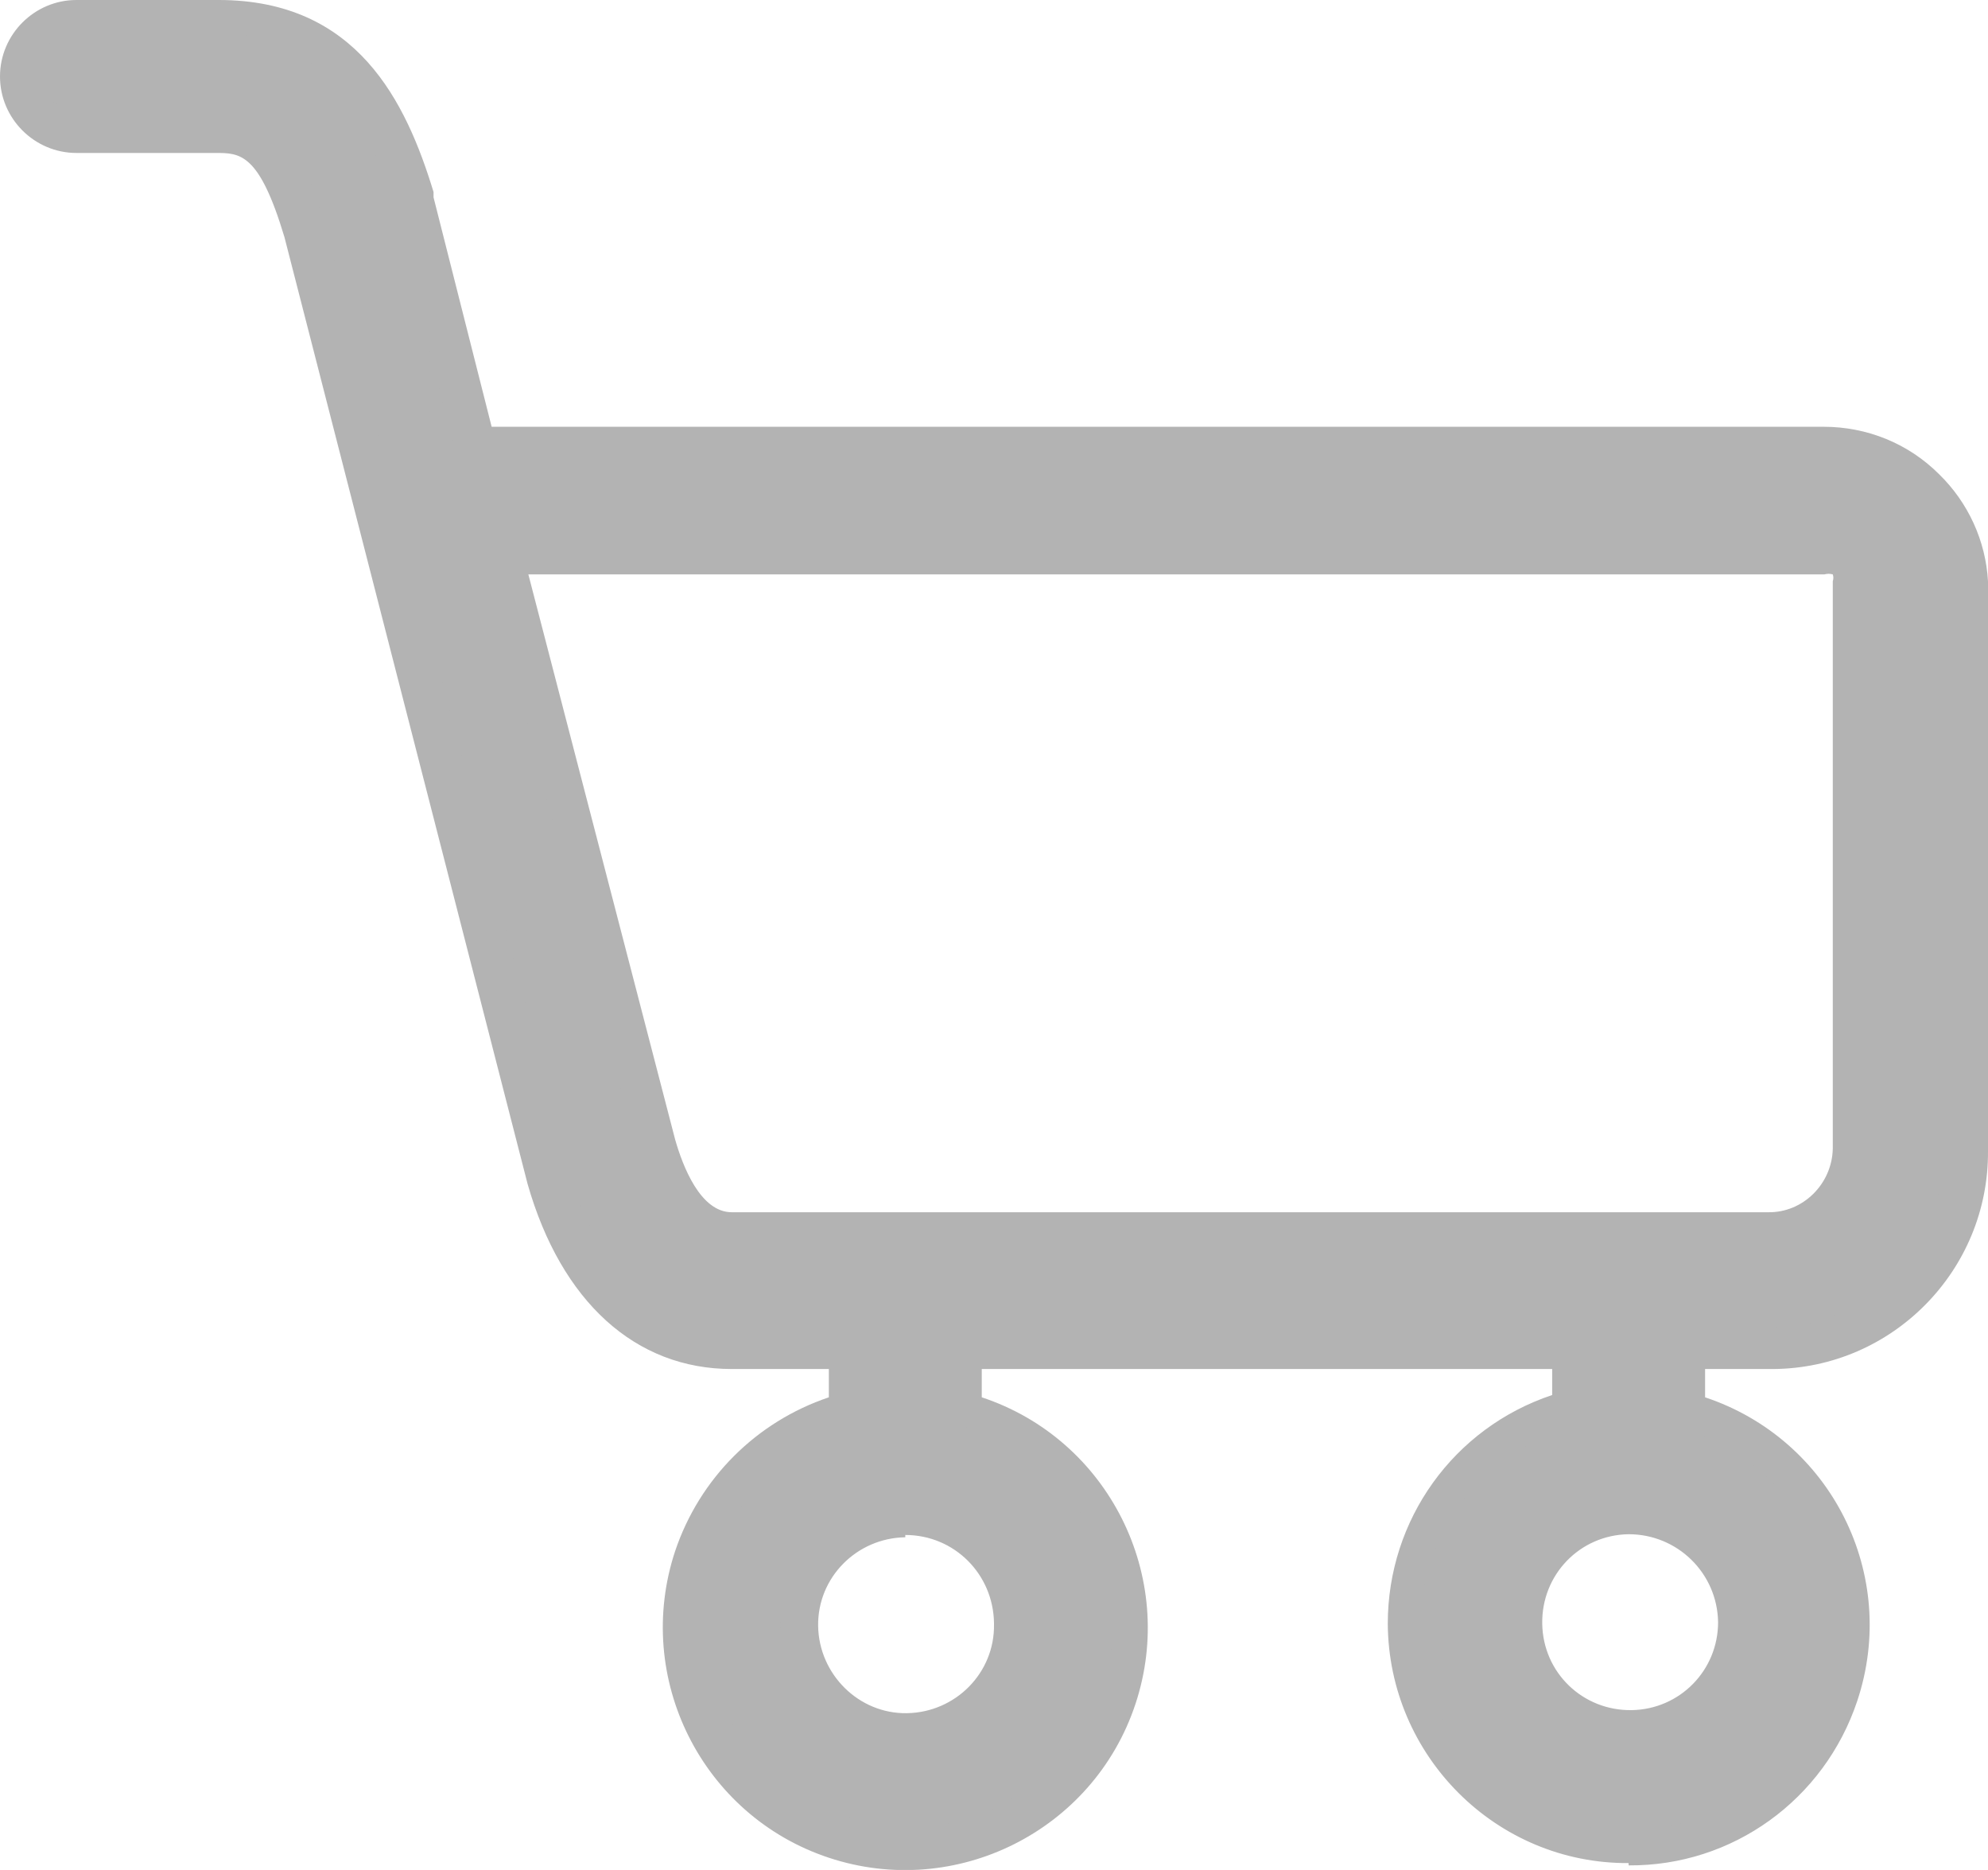
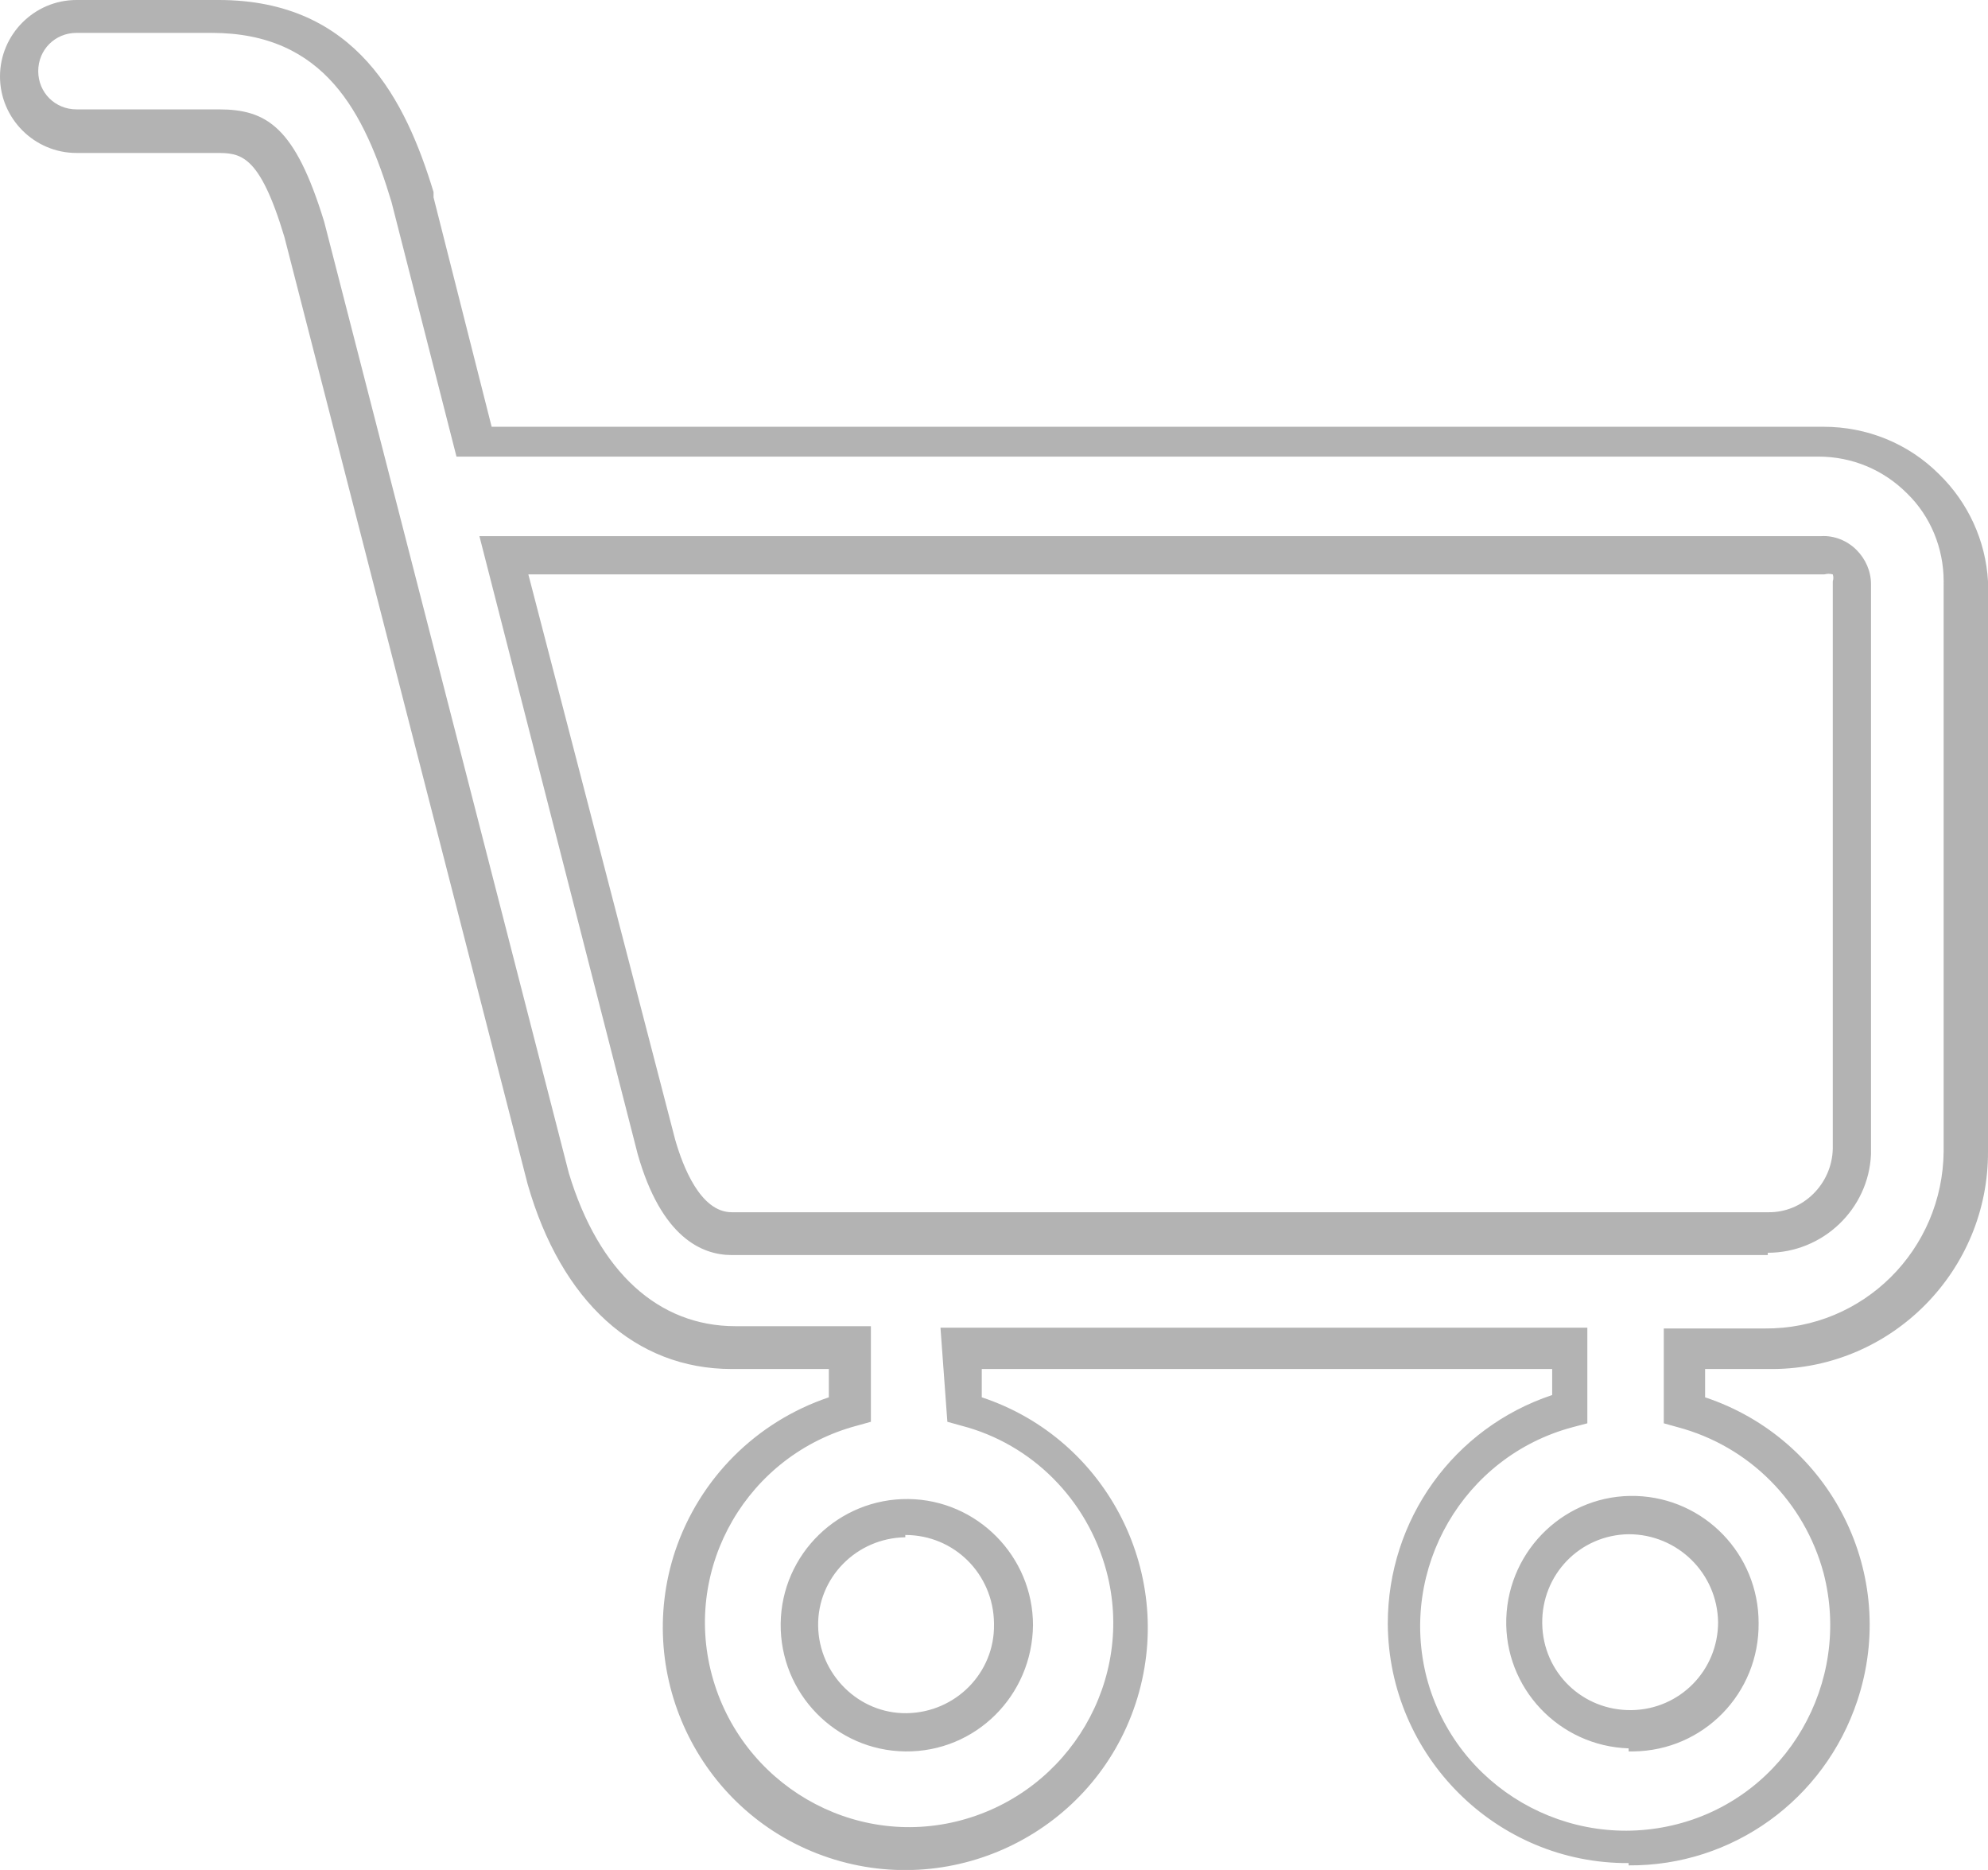
<svg xmlns="http://www.w3.org/2000/svg" version="1.1" id="圖層_1" x="0px" y="0px" viewBox="0 0 26 24.45" style="enable-background:new 0 0 26 24.45;" xml:space="preserve">
  <style type="text/css">
	.st0{fill:#B3B3B3;}
</style>
-   <path class="st0" d="M25.16,6.27c-0.36-0.35-0.84-0.55-1.34-0.55l0,0H6.21L5.4,2.58l0,0C5.05,1.41,4.47,0.22,2.82,0.22H1  c-0.41,0-0.74,0.33-0.75,0.74C0.26,1.37,0.59,1.7,1,1.71h1.86C3.32,1.71,3.64,1.8,4,3l3.19,12.39l0,0c0.18,1.22,1.2,2.15,2.43,2.23  h1.52v0.81C9.58,18.84,8.65,20.44,9.07,22c0.41,1.56,2.01,2.49,3.57,2.07c1.56-0.41,2.49-2.01,2.07-3.57  c-0.27-1.01-1.06-1.8-2.07-2.07v-0.81h8v0.81c-1.56,0.41-2.49,2.01-2.07,3.57c0.41,1.56,2.01,2.49,3.57,2.07  c1.56-0.41,2.49-2.01,2.07-3.57c-0.27-1.01-1.06-1.8-2.07-2.07v-0.81h1.07c1.42,0.01,2.58-1.15,2.59-2.57c0,0,0,0,0,0V7.6  c0-0.5-0.19-0.98-0.55-1.33H25.16z M13.26,21.27c0.01,0.78-0.62,1.43-1.4,1.44c-0.78,0.01-1.43-0.62-1.44-1.4  c-0.01-0.78,0.62-1.43,1.4-1.44c0.01,0,0.01,0,0.02,0C12.62,19.86,13.25,20.49,13.26,21.27C13.26,21.27,13.26,21.27,13.26,21.27z   M22.72,21.27c0.01,0.78-0.62,1.43-1.4,1.44c-0.78,0.01-1.43-0.62-1.44-1.4c-0.01-0.78,0.62-1.43,1.4-1.44c0.01,0,0.01,0,0.02,0  C22.08,19.86,22.71,20.49,22.72,21.27C22.72,21.27,22.72,21.27,22.72,21.27z M24.22,15.1c-0.01,0.6-0.5,1.09-1.1,1.08c0,0,0,0,0,0  H9.57c-0.55,0-0.84-0.62-1-1.14l-2-7.76H23.8c0.11,0,0.21,0.04,0.29,0.11c0.07,0.07,0.11,0.17,0.11,0.27L24.22,15.1z" />
  <path class="st0" d="M21.3,24.36c-1.73,0.01-3.14-1.4-3.15-3.13c0-1.36,0.86-2.56,2.15-2.99V17.9h-7.46v0.37  c1.66,0.55,2.56,2.35,2.01,4.01c-0.55,1.66-2.35,2.56-4.01,2.01s-2.56-2.35-2.01-4.01c0.32-0.95,1.06-1.69,2.01-2.01V17.9H9.57  c-1.26,0-2.23-0.88-2.67-2.42l0,0L3.72,3.1C3.39,2,3.14,2,2.82,2H1C0.45,2,0,1.55,0,1s0.45-1,1-1h1.86c1.81,0,2.45,1.33,2.81,2.51  v0.07l0.76,3h17.42c0.57,0,1.11,0.22,1.51,0.62c0.38,0.37,0.61,0.87,0.64,1.4v7.45c0.01,1.56-1.25,2.84-2.81,2.85  c-0.02,0-0.05,0-0.07,0H22.3v0.37c1.65,0.55,2.54,2.32,1.99,3.97c-0.43,1.29-1.63,2.16-2.99,2.15V24.36z M12.3,17.36h8.46v1.25  l-0.19,0.05c-1.43,0.38-2.28,1.85-1.91,3.28c0.38,1.43,1.85,2.28,3.28,1.91s2.28-1.85,1.91-3.28c-0.25-0.93-0.97-1.66-1.91-1.91  l-0.18-0.05v-1.24h1.32c1.29,0.01,2.33-1.03,2.34-2.32c0,0,0,0,0,0V7.6c0-0.43-0.17-0.85-0.48-1.15l0,0  c-0.31-0.31-0.72-0.48-1.16-0.48H5.97L5.12,2.64C4.77,1.48,4.25,0.43,2.77,0.43H1c-0.28,0-0.5,0.22-0.5,0.5s0.22,0.5,0.5,0.5h1.86  c0.63,0,1,0.23,1.38,1.47l3.2,12.44c0.39,1.29,1.17,2,2.18,2h1.77v1.25l-0.18,0.05c-1.43,0.38-2.28,1.84-1.9,3.26  s1.84,2.28,3.26,1.9s2.28-1.84,1.9-3.26c-0.25-0.93-0.97-1.66-1.9-1.9l-0.18-0.05L12.3,17.36z M21.3,22.86  c-0.91-0.03-1.63-0.79-1.6-1.7c0.03-0.91,0.79-1.63,1.7-1.6c0.89,0.03,1.6,0.76,1.6,1.66c0.01,0.92-0.72,1.67-1.64,1.68  c-0.02,0-0.04,0-0.06,0V22.86z M21.3,20.06c-0.64,0.01-1.14,0.53-1.13,1.17c0.01,0.64,0.53,1.14,1.17,1.13  c0.63-0.01,1.13-0.52,1.13-1.15C22.46,20.57,21.94,20.06,21.3,20.06L21.3,20.06z M11.84,22.9c-0.91-0.01-1.64-0.76-1.63-1.67  c0.01-0.91,0.76-1.64,1.67-1.63c0.9,0.01,1.63,0.75,1.63,1.65C13.5,22.17,12.76,22.91,11.84,22.9C11.84,22.9,11.84,22.9,11.84,22.9z   M11.84,20.1c-0.64,0.01-1.15,0.53-1.14,1.16s0.53,1.15,1.16,1.14c0.64-0.01,1.15-0.53,1.14-1.16c0-0.01,0-0.01,0-0.02  c-0.01-0.64-0.52-1.15-1.16-1.15V20.1z M23.12,16.41H9.57c-0.39,0-0.92-0.23-1.23-1.32L6.27,7.01h17.55  c0.17-0.01,0.34,0.06,0.46,0.18c0.12,0.12,0.19,0.28,0.19,0.45v7.45c-0.03,0.72-0.63,1.29-1.35,1.29V16.41z M6.91,7.51l1.92,7.39  c0.1,0.35,0.33,0.95,0.74,0.95h13.55c0.46,0.01,0.84-0.37,0.85-0.83c0,0,0,0,0,0V7.6c0.01-0.03,0.01-0.06,0-0.09  c-0.04-0.01-0.07-0.01-0.11,0H6.91z" />
</svg>